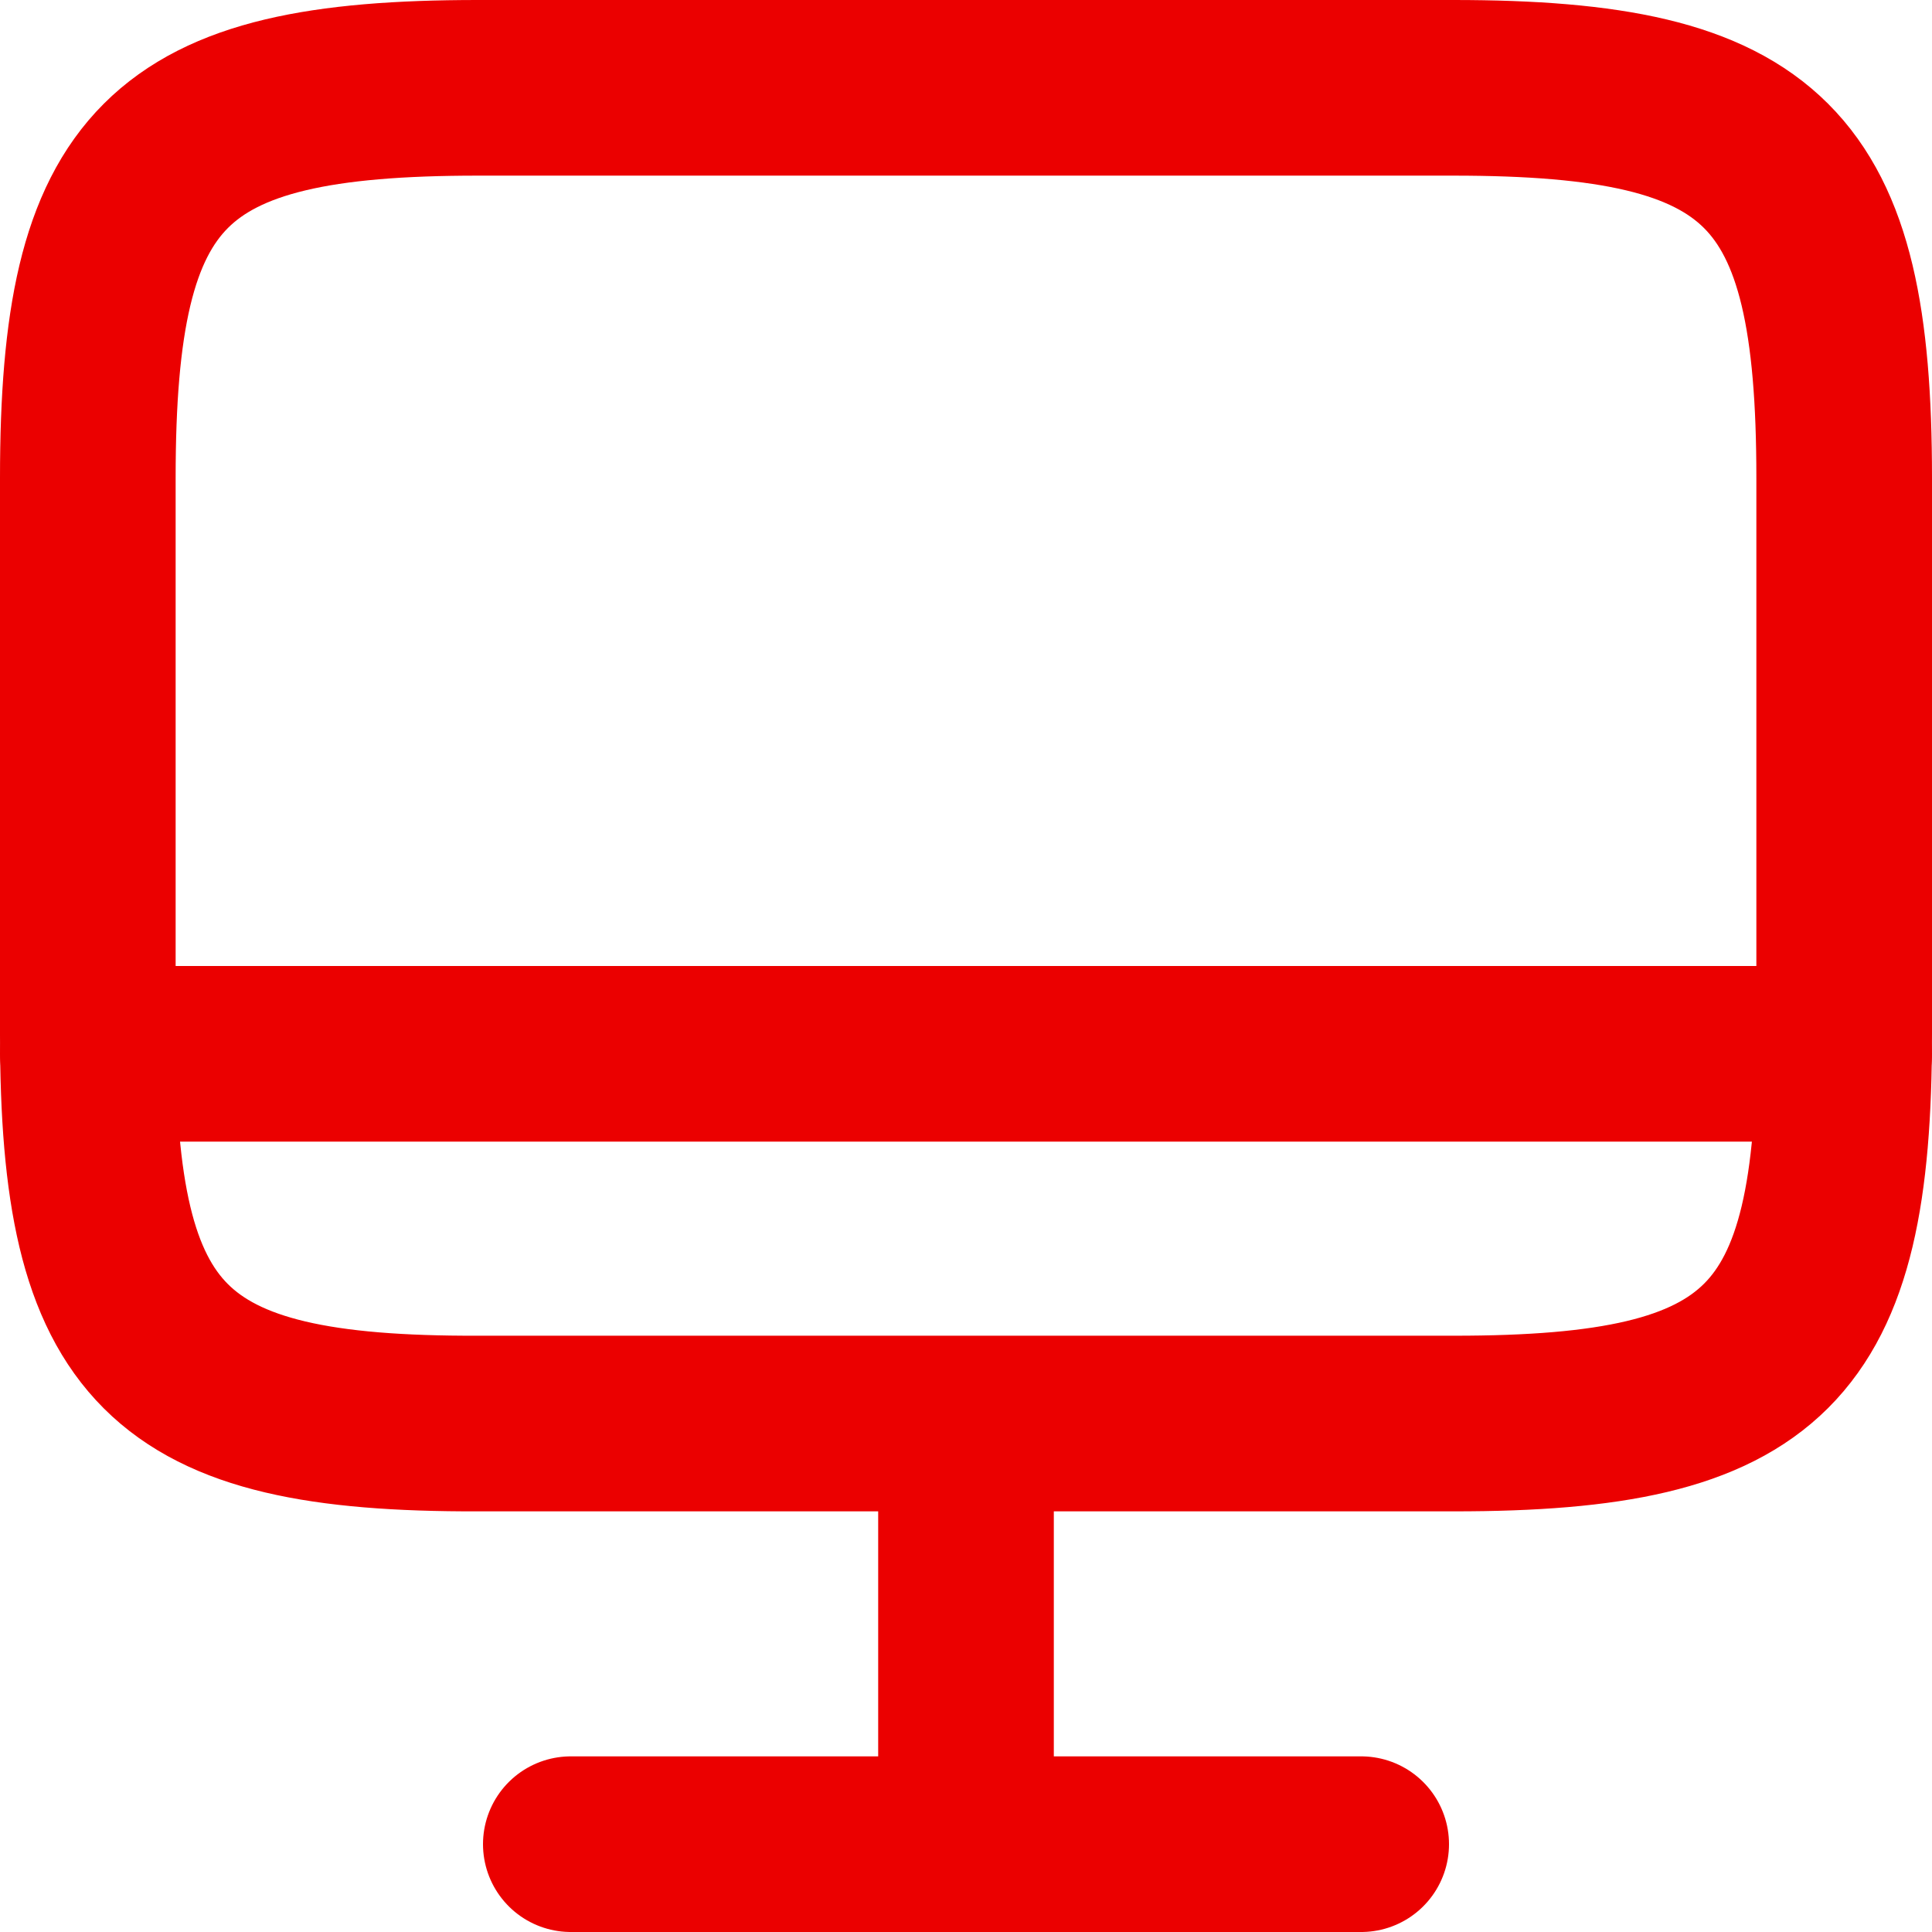
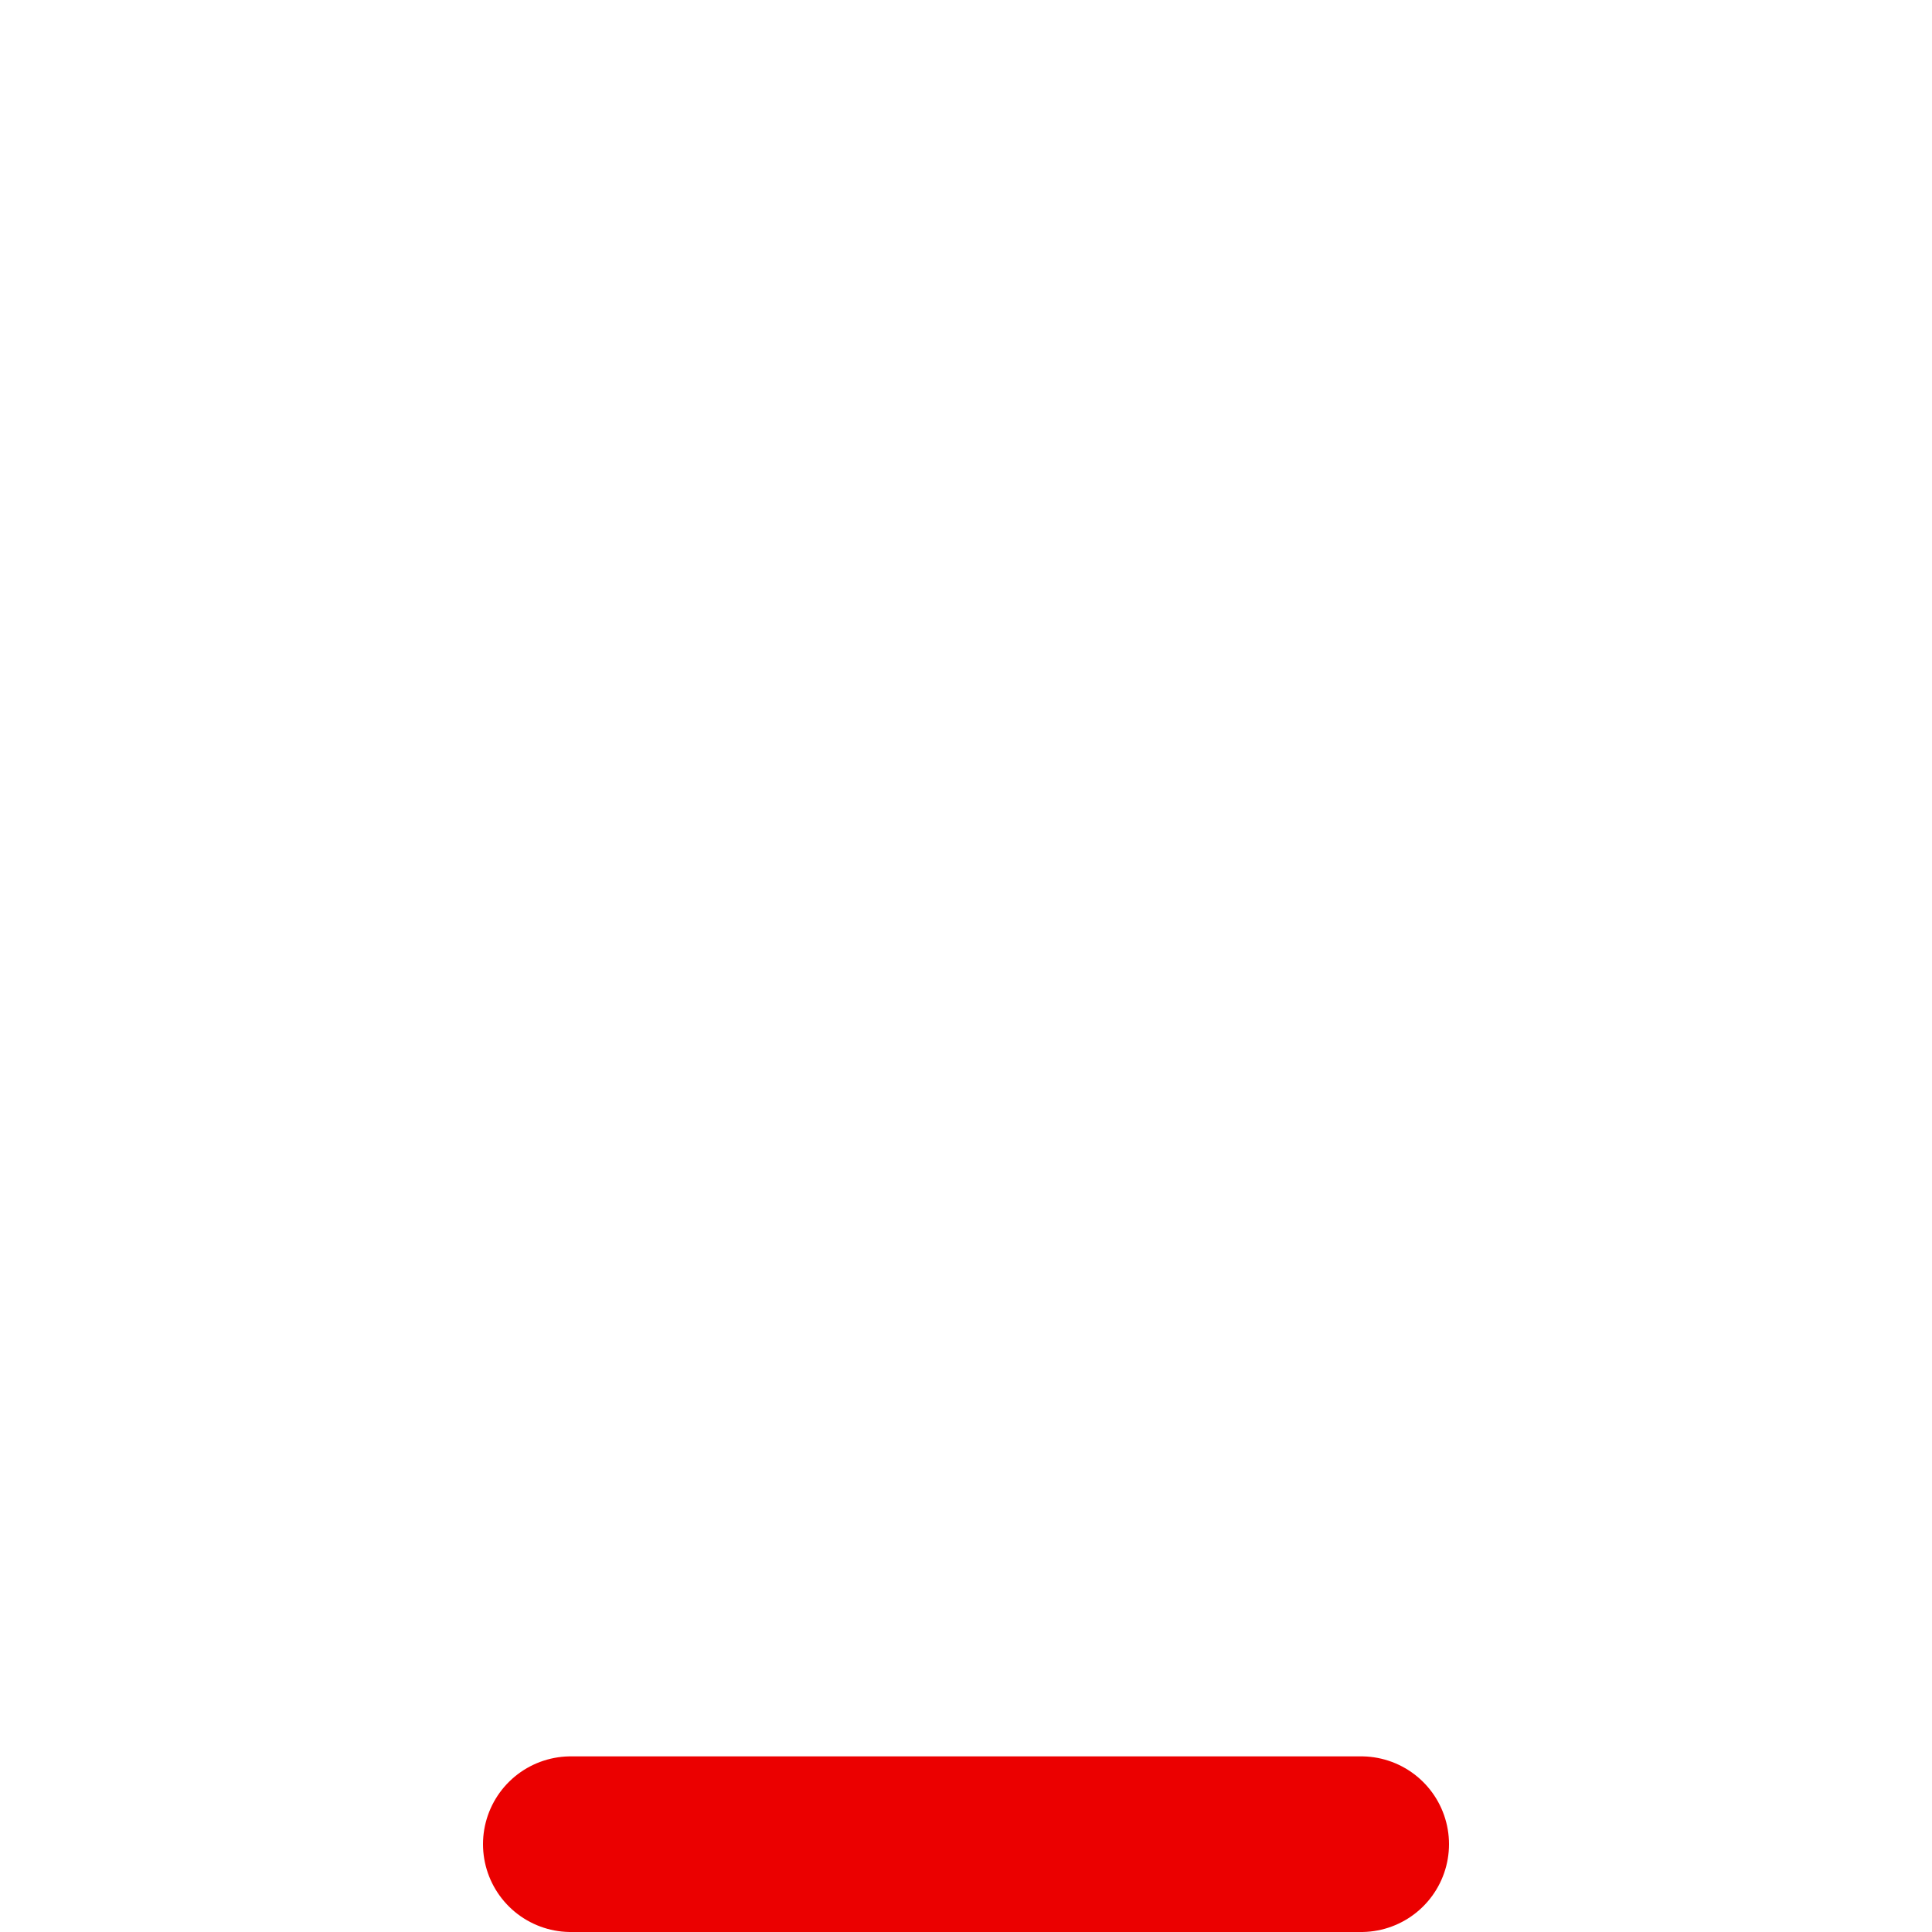
<svg xmlns="http://www.w3.org/2000/svg" viewBox="0 0 22 22" fill="none">
-   <path d="M5.44 1H16.55C20.11 1 21 1.89 21 5.44V11.77C21 15.33 20.11 16.21 16.56 16.21H5.44C1.89 16.22 1 15.33 1 11.78V5.44C1 1.89 1.89 1 5.44 1Z" stroke="#eb0000" stroke-width="2" stroke-linecap="round" stroke-linejoin="round" />
-   <path d="M11 16.22V21" stroke="#eb0000" stroke-width="2" stroke-linecap="round" stroke-linejoin="round" />
-   <path d="M1 12H21" stroke="#eb0000" stroke-width="2" stroke-linecap="round" stroke-linejoin="round" />
  <path d="M6.5 21H15.5" stroke="#eb0000" stroke-width="2" stroke-linecap="round" stroke-linejoin="round" />
</svg>